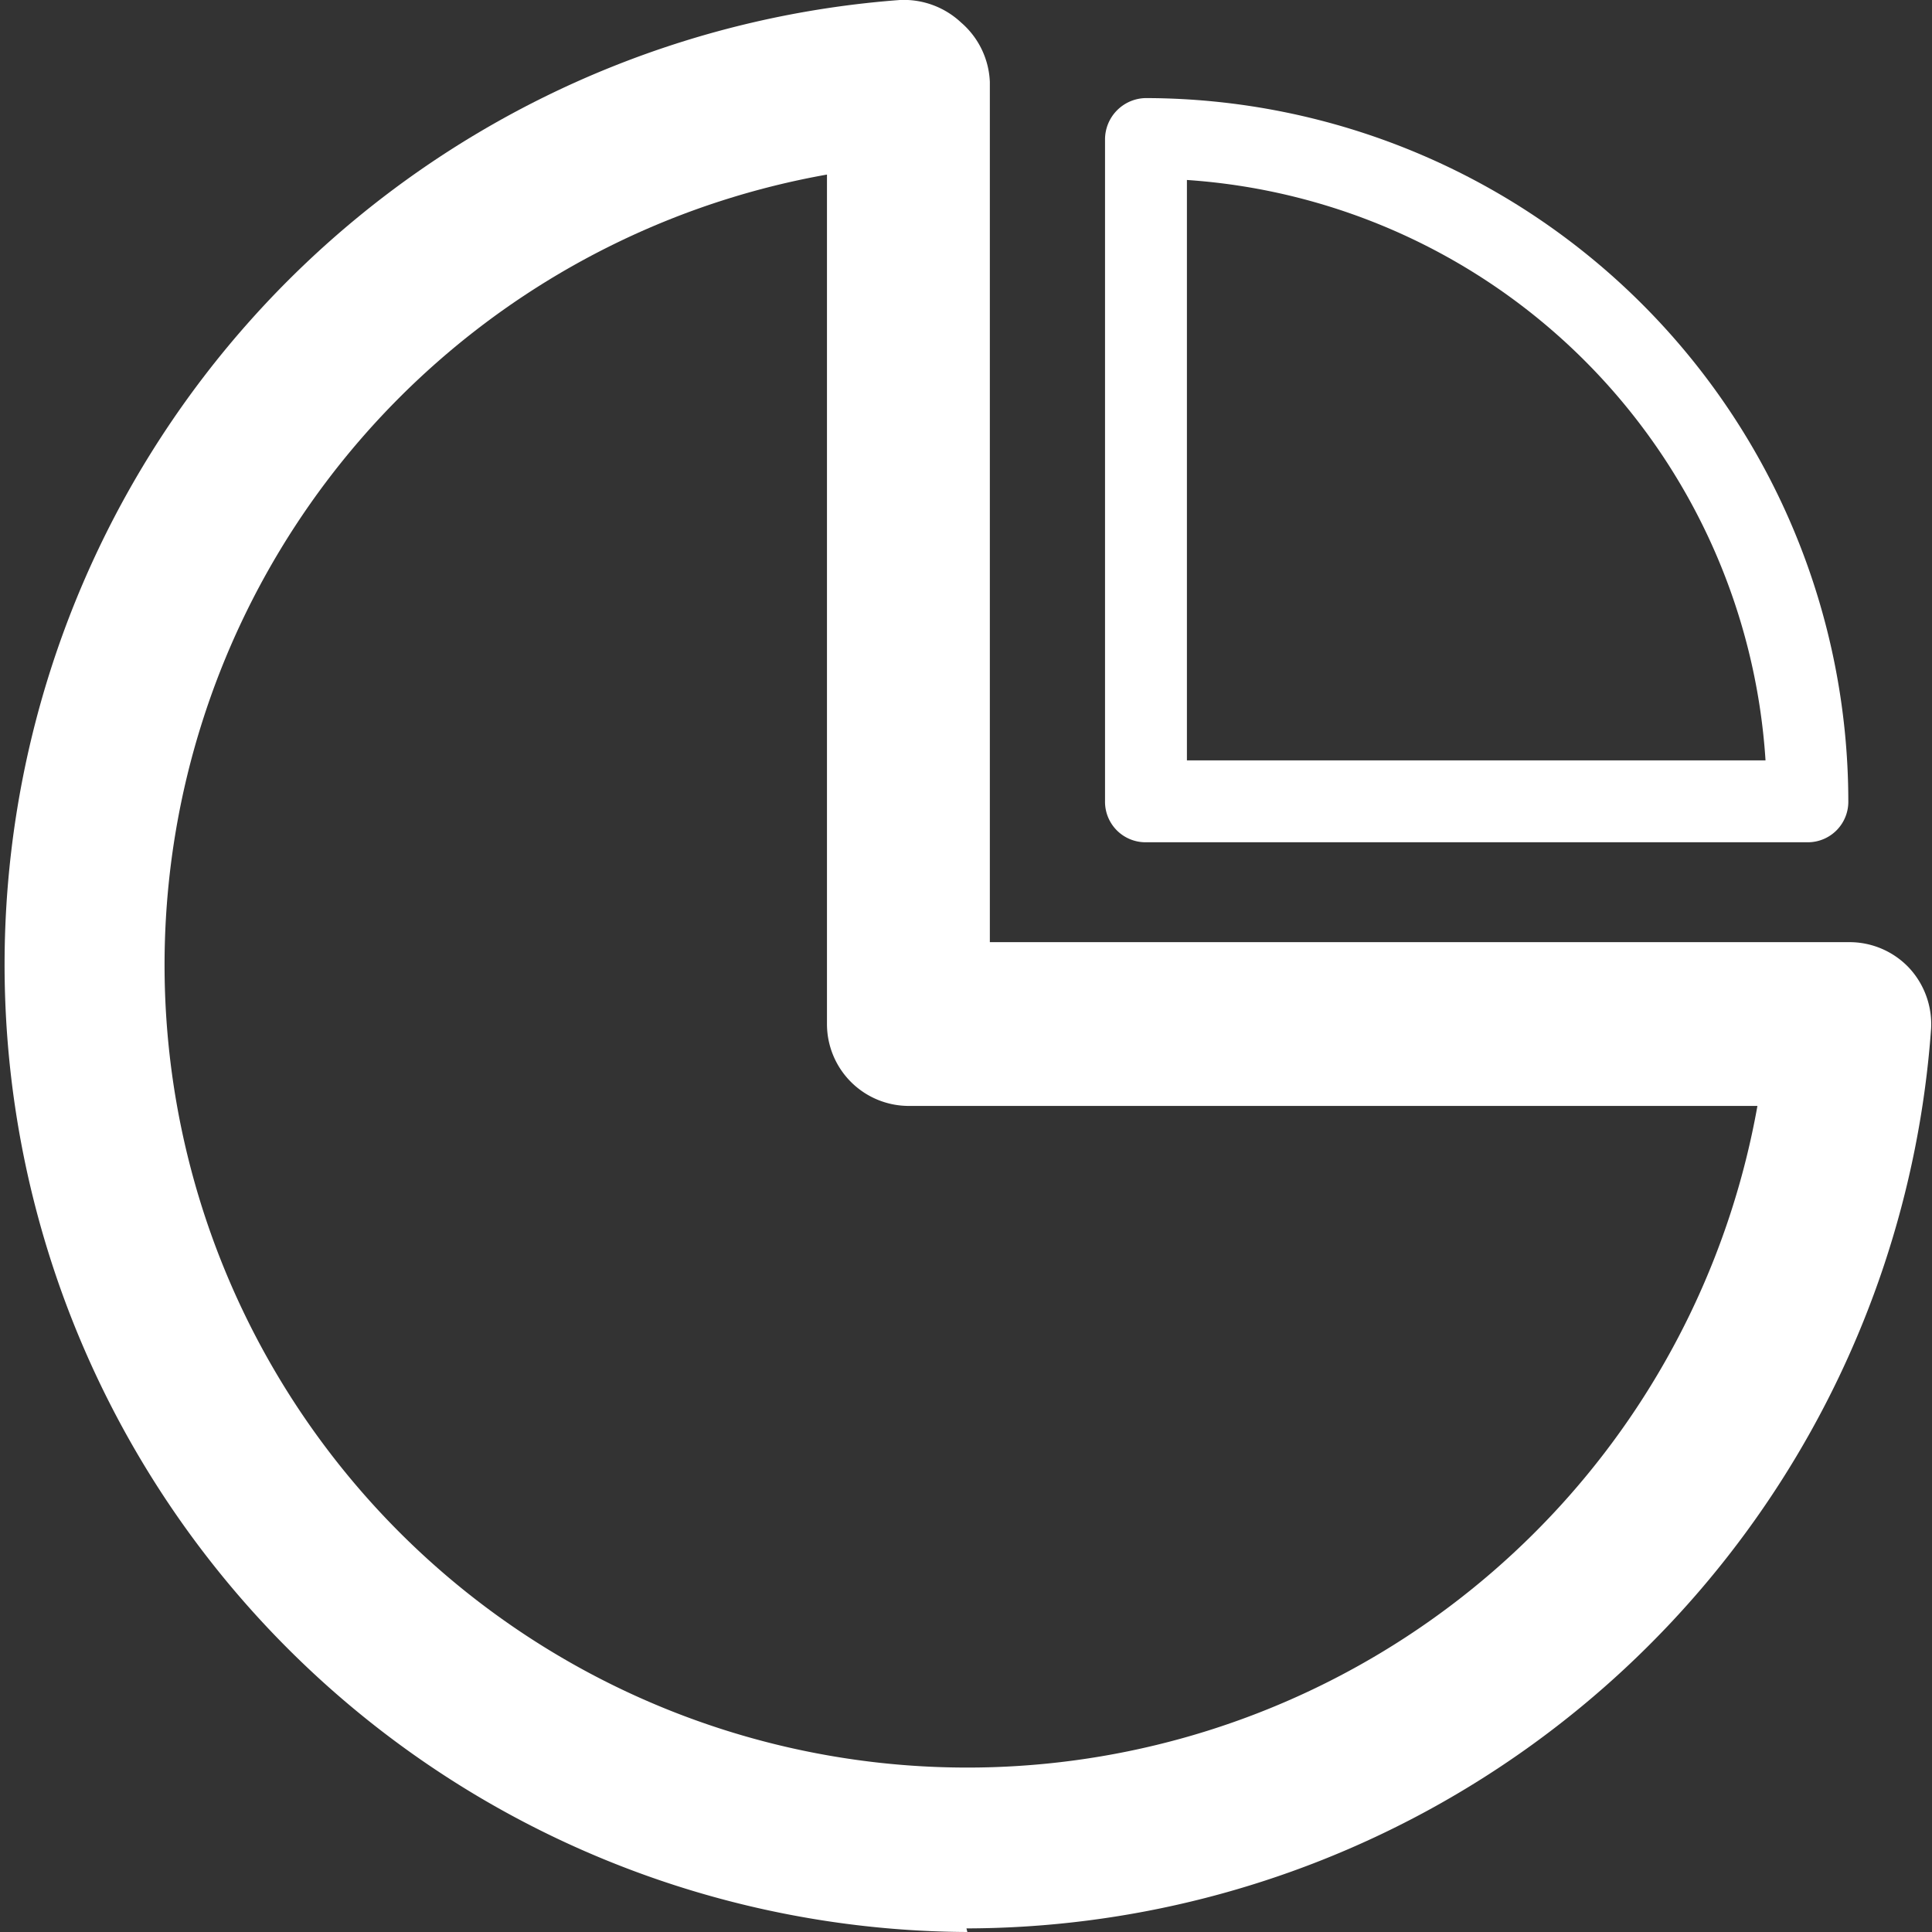
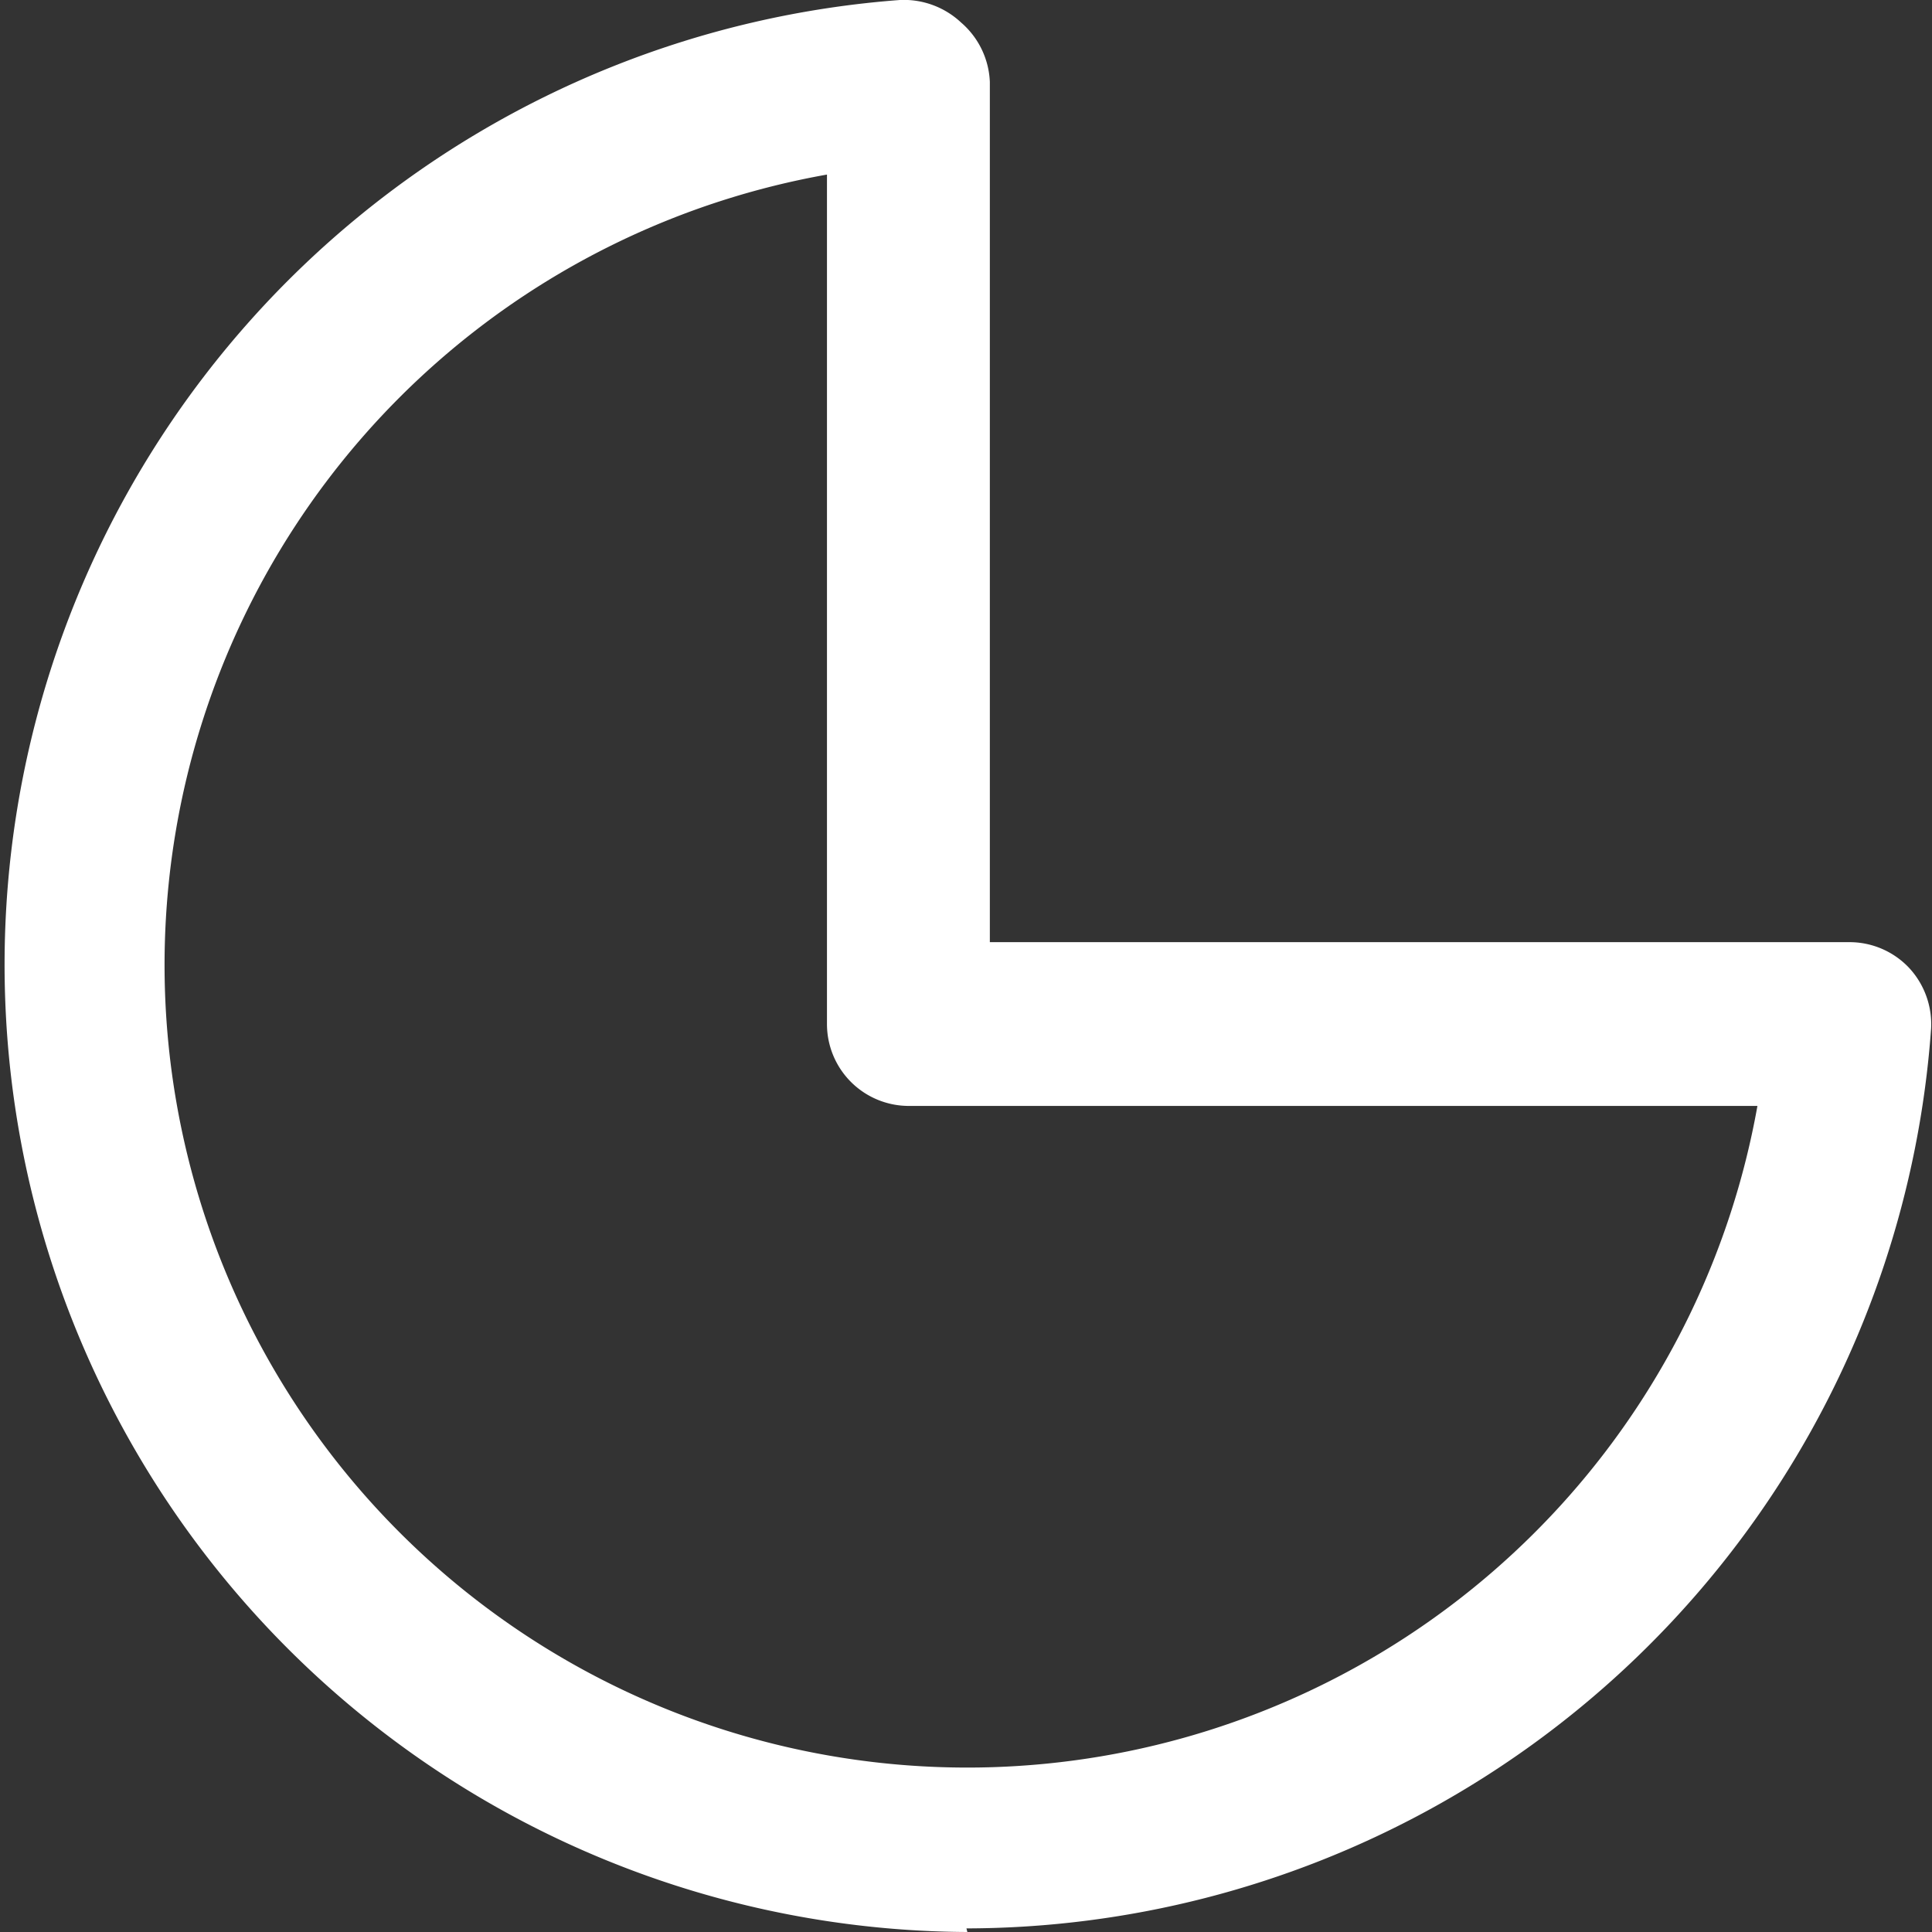
<svg xmlns="http://www.w3.org/2000/svg" viewBox="0 0 21.47 21.47">
  <rect x="0" y="0" width="21.47" height="21.47" fill="#333333" stroke="none" />
  <defs>
    <style>.cls-1{fill:#fff;}</style>
  </defs>
  <title>Asset 1</title>
  <g id="Layer_2" data-name="Layer 2">
    <g id="Layer_1-2" data-name="Layer 1">
      <path class="cls-1" d="M10.75,21.47A10.75,10.75,0,0,1,10,0a.93.93,0,0,1,.68.25A.92.92,0,0,1,11,.91v9.56h9.55a.91.91,0,0,1,.66.28.92.92,0,0,1,.25.68,10.77,10.77,0,0,1-10.72,10ZM9.19,1.94A8.92,8.92,0,1,0,19.53,12.29H10.1a.91.91,0,0,1-.91-.91V1.94Z" />
-       <path class="cls-1" d="M20.09,9.36H12.73a.45.45,0,0,1-.45-.46V1.55a.46.46,0,0,1,.45-.46A7.82,7.82,0,0,1,20.54,8.9a.45.45,0,0,1-.45.46Zm-6.9-.91h6.43A6.91,6.91,0,0,0,13.19,2V8.45Z" />
    </g>
  </g>
</svg>